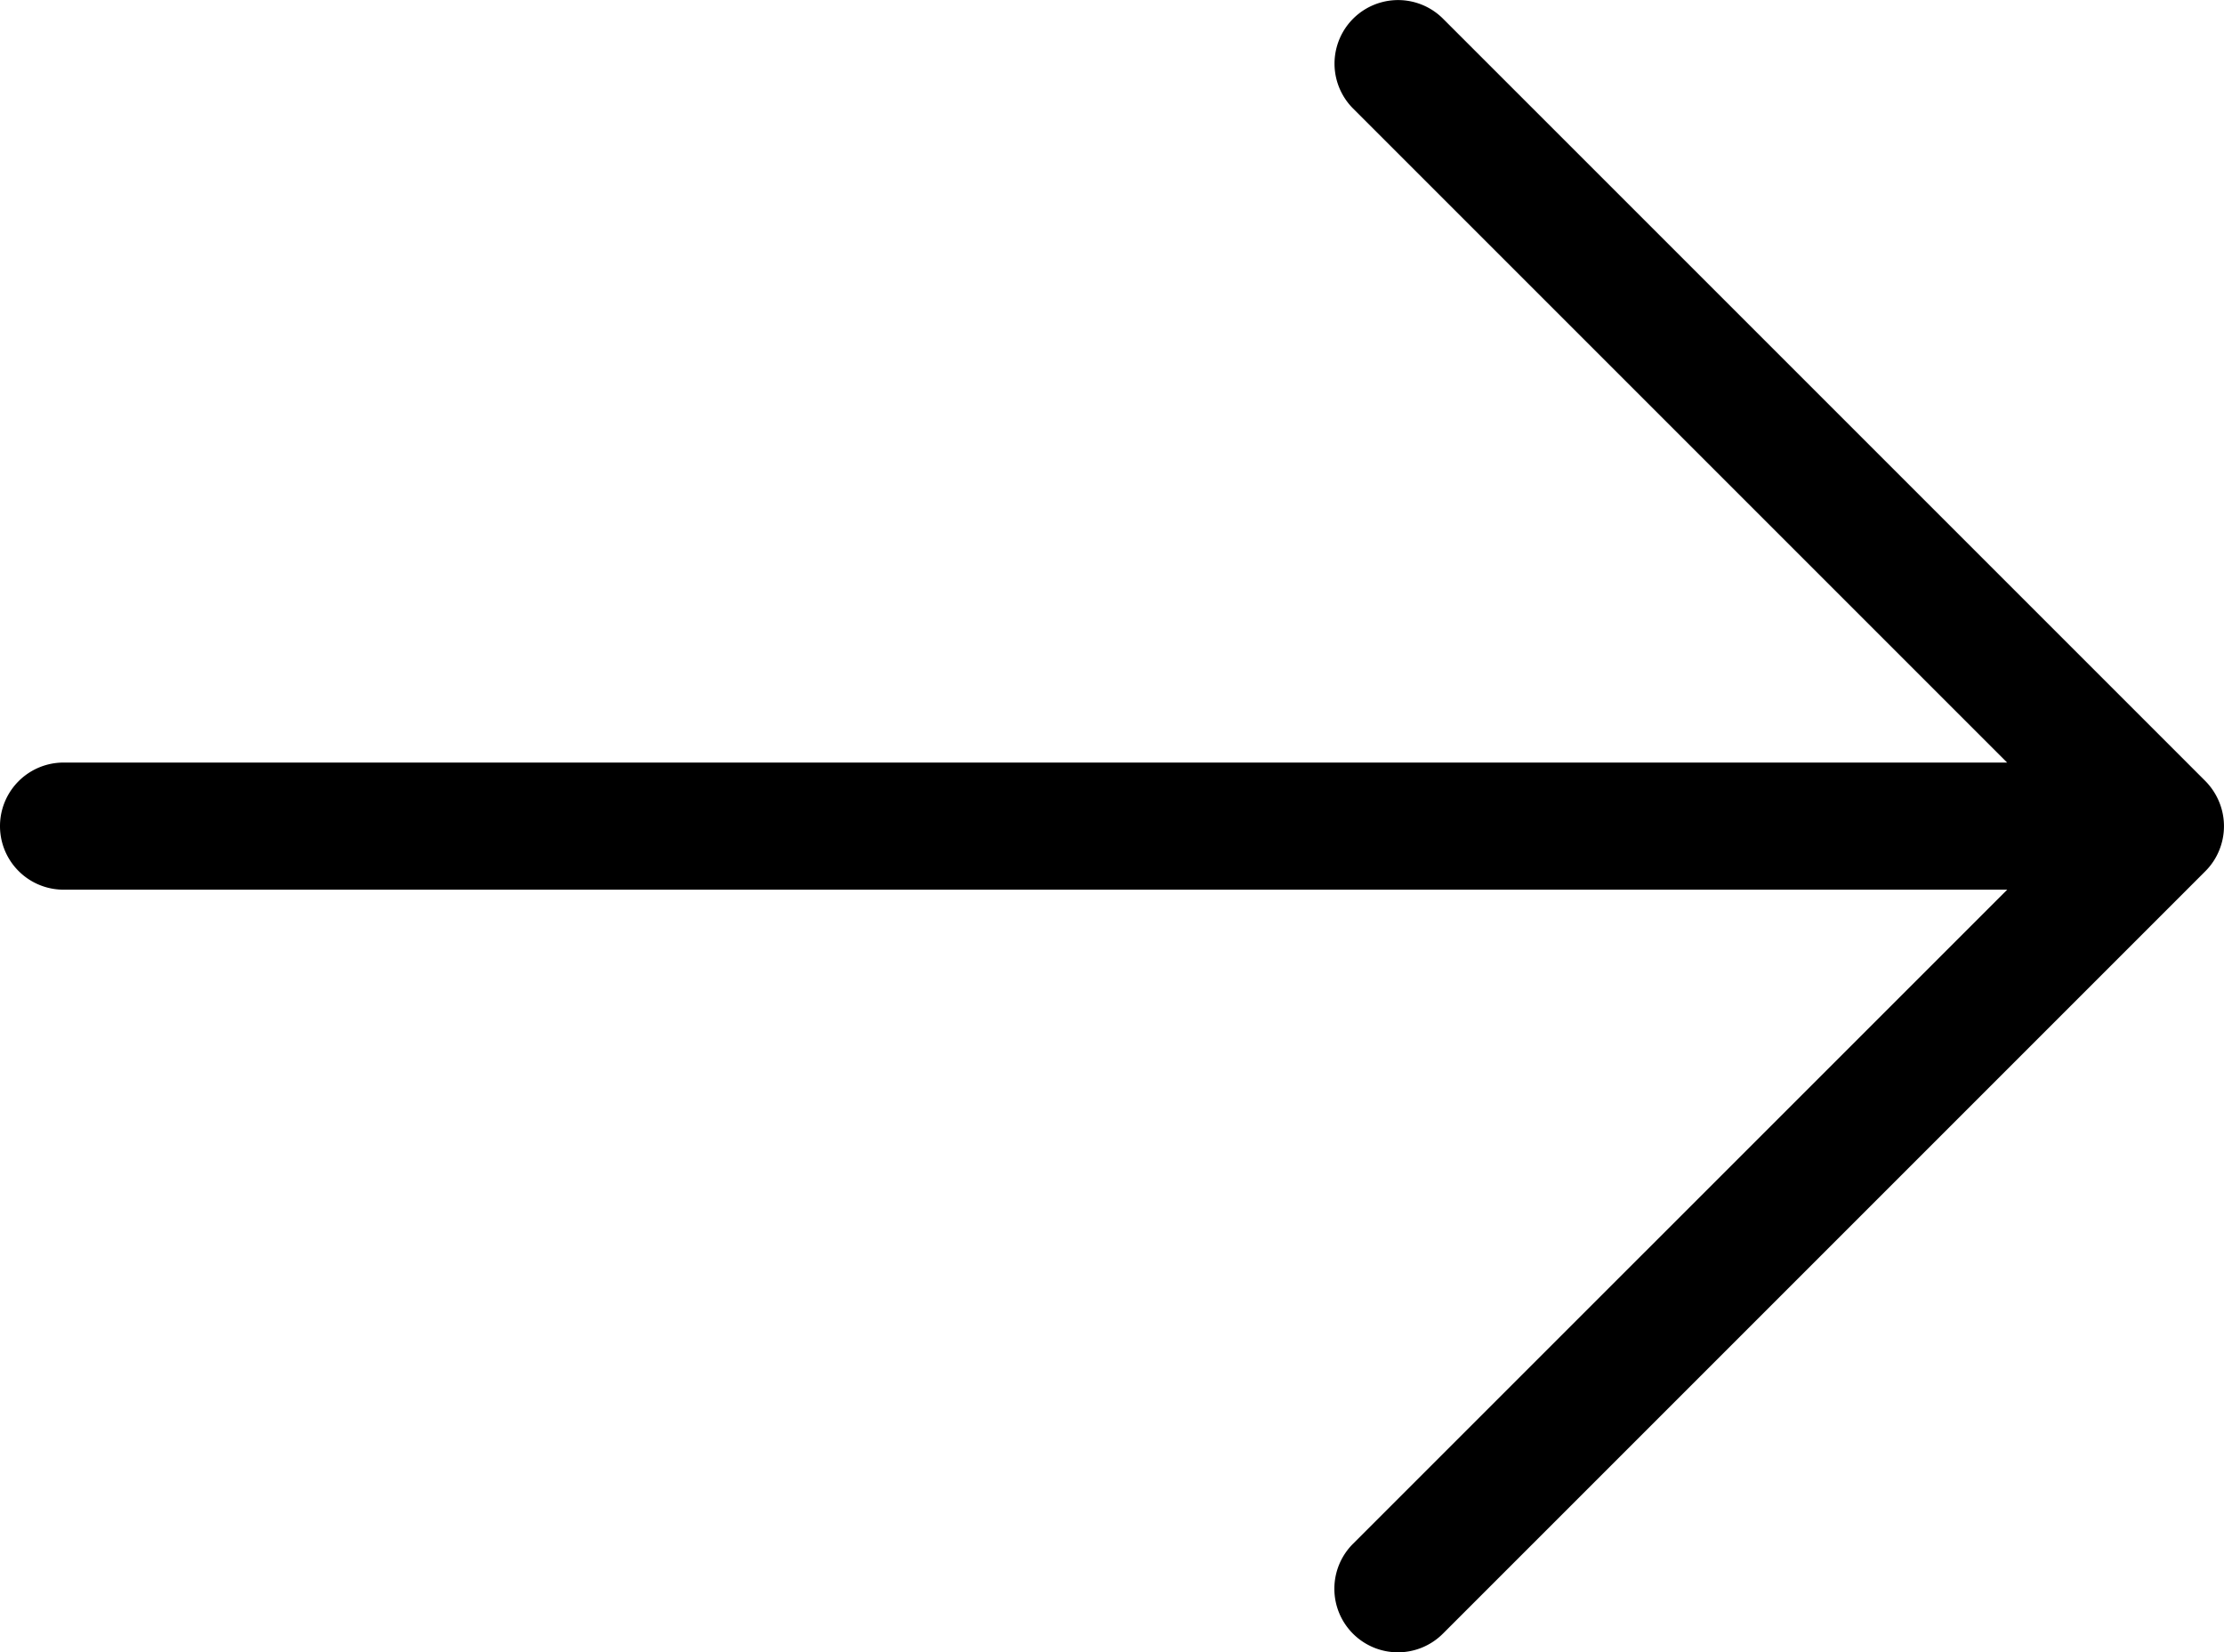
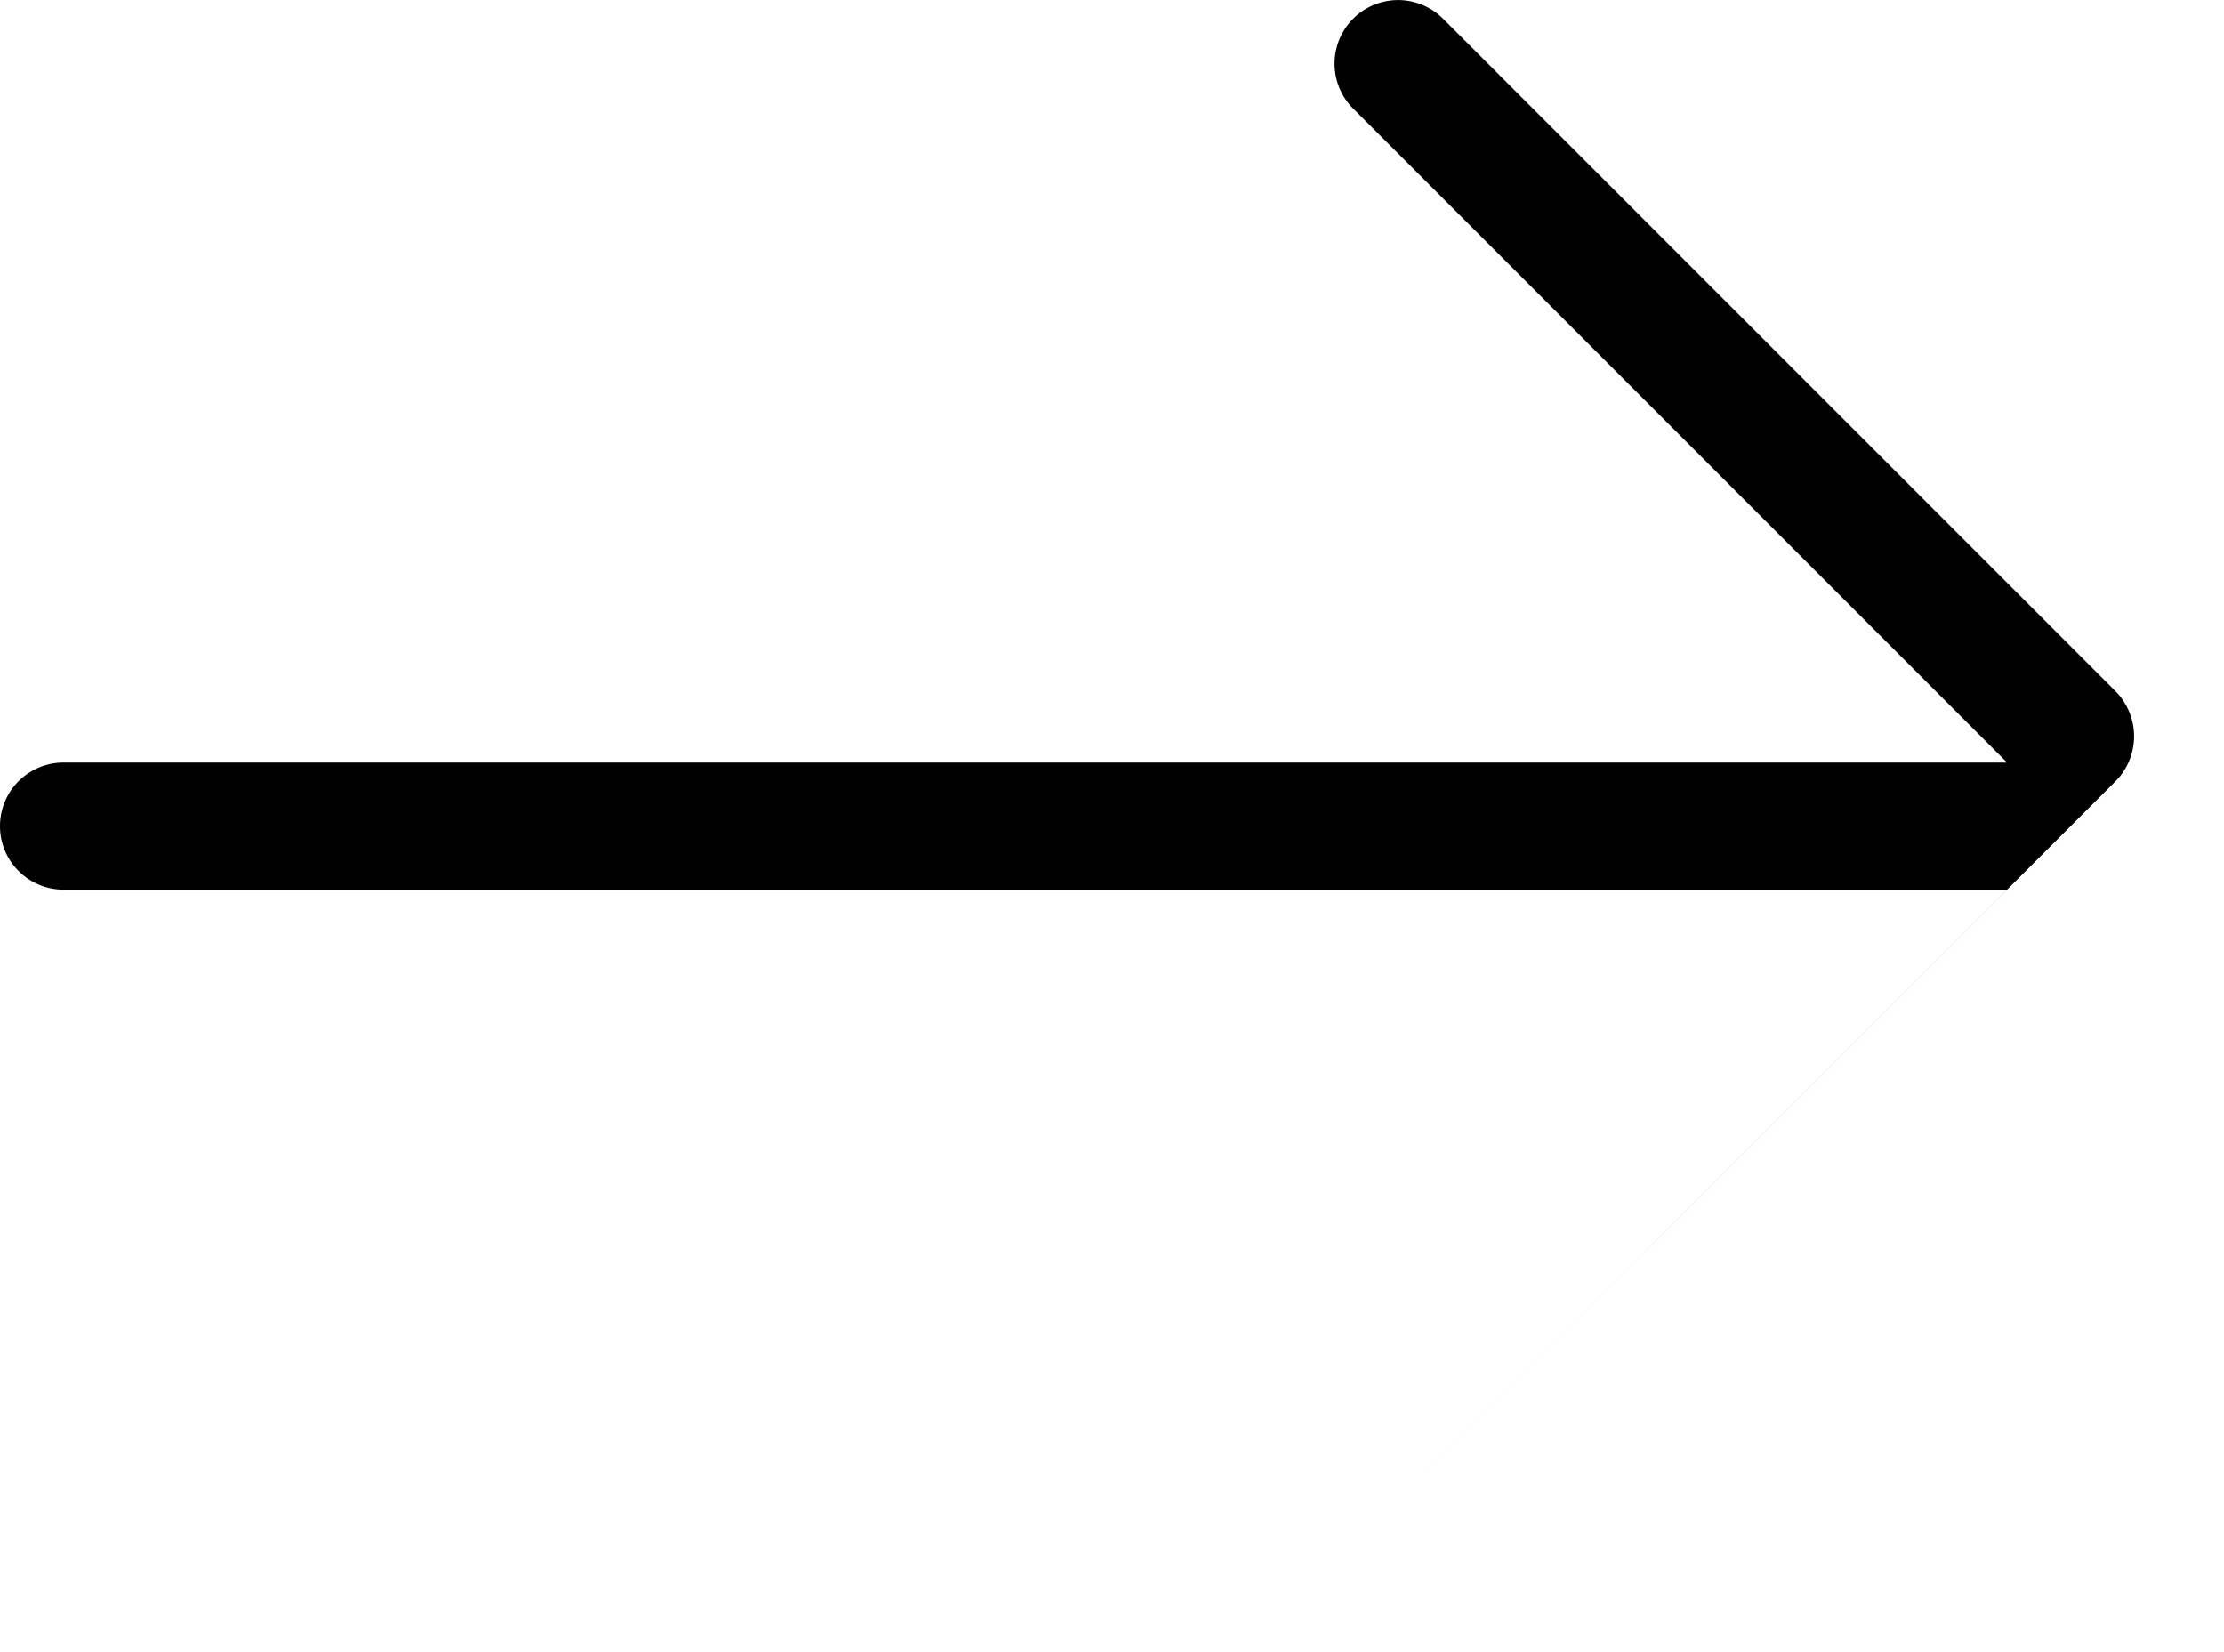
<svg xmlns="http://www.w3.org/2000/svg" width="20.191" height="15" viewBox="0 0 20.191 15">
-   <path id="Path_47" data-name="Path 47" d="M16.284,29.015a.577.577,0,1,0,.816.816l6.922-6.922a.571.571,0,0,0,.125-.188.578.578,0,0,0,0-.441.589.589,0,0,0-.125-.189L17.1,15.169a.577.577,0,0,0-.816.816l5.938,5.938H4.577a.577.577,0,1,0,0,1.154H22.223Z" transform="translate(-4 -15)" />
+   <path id="Path_47" data-name="Path 47" d="M16.284,29.015l6.922-6.922a.571.571,0,0,0,.125-.188.578.578,0,0,0,0-.441.589.589,0,0,0-.125-.189L17.1,15.169a.577.577,0,0,0-.816.816l5.938,5.938H4.577a.577.577,0,1,0,0,1.154H22.223Z" transform="translate(-4 -15)" />
</svg>